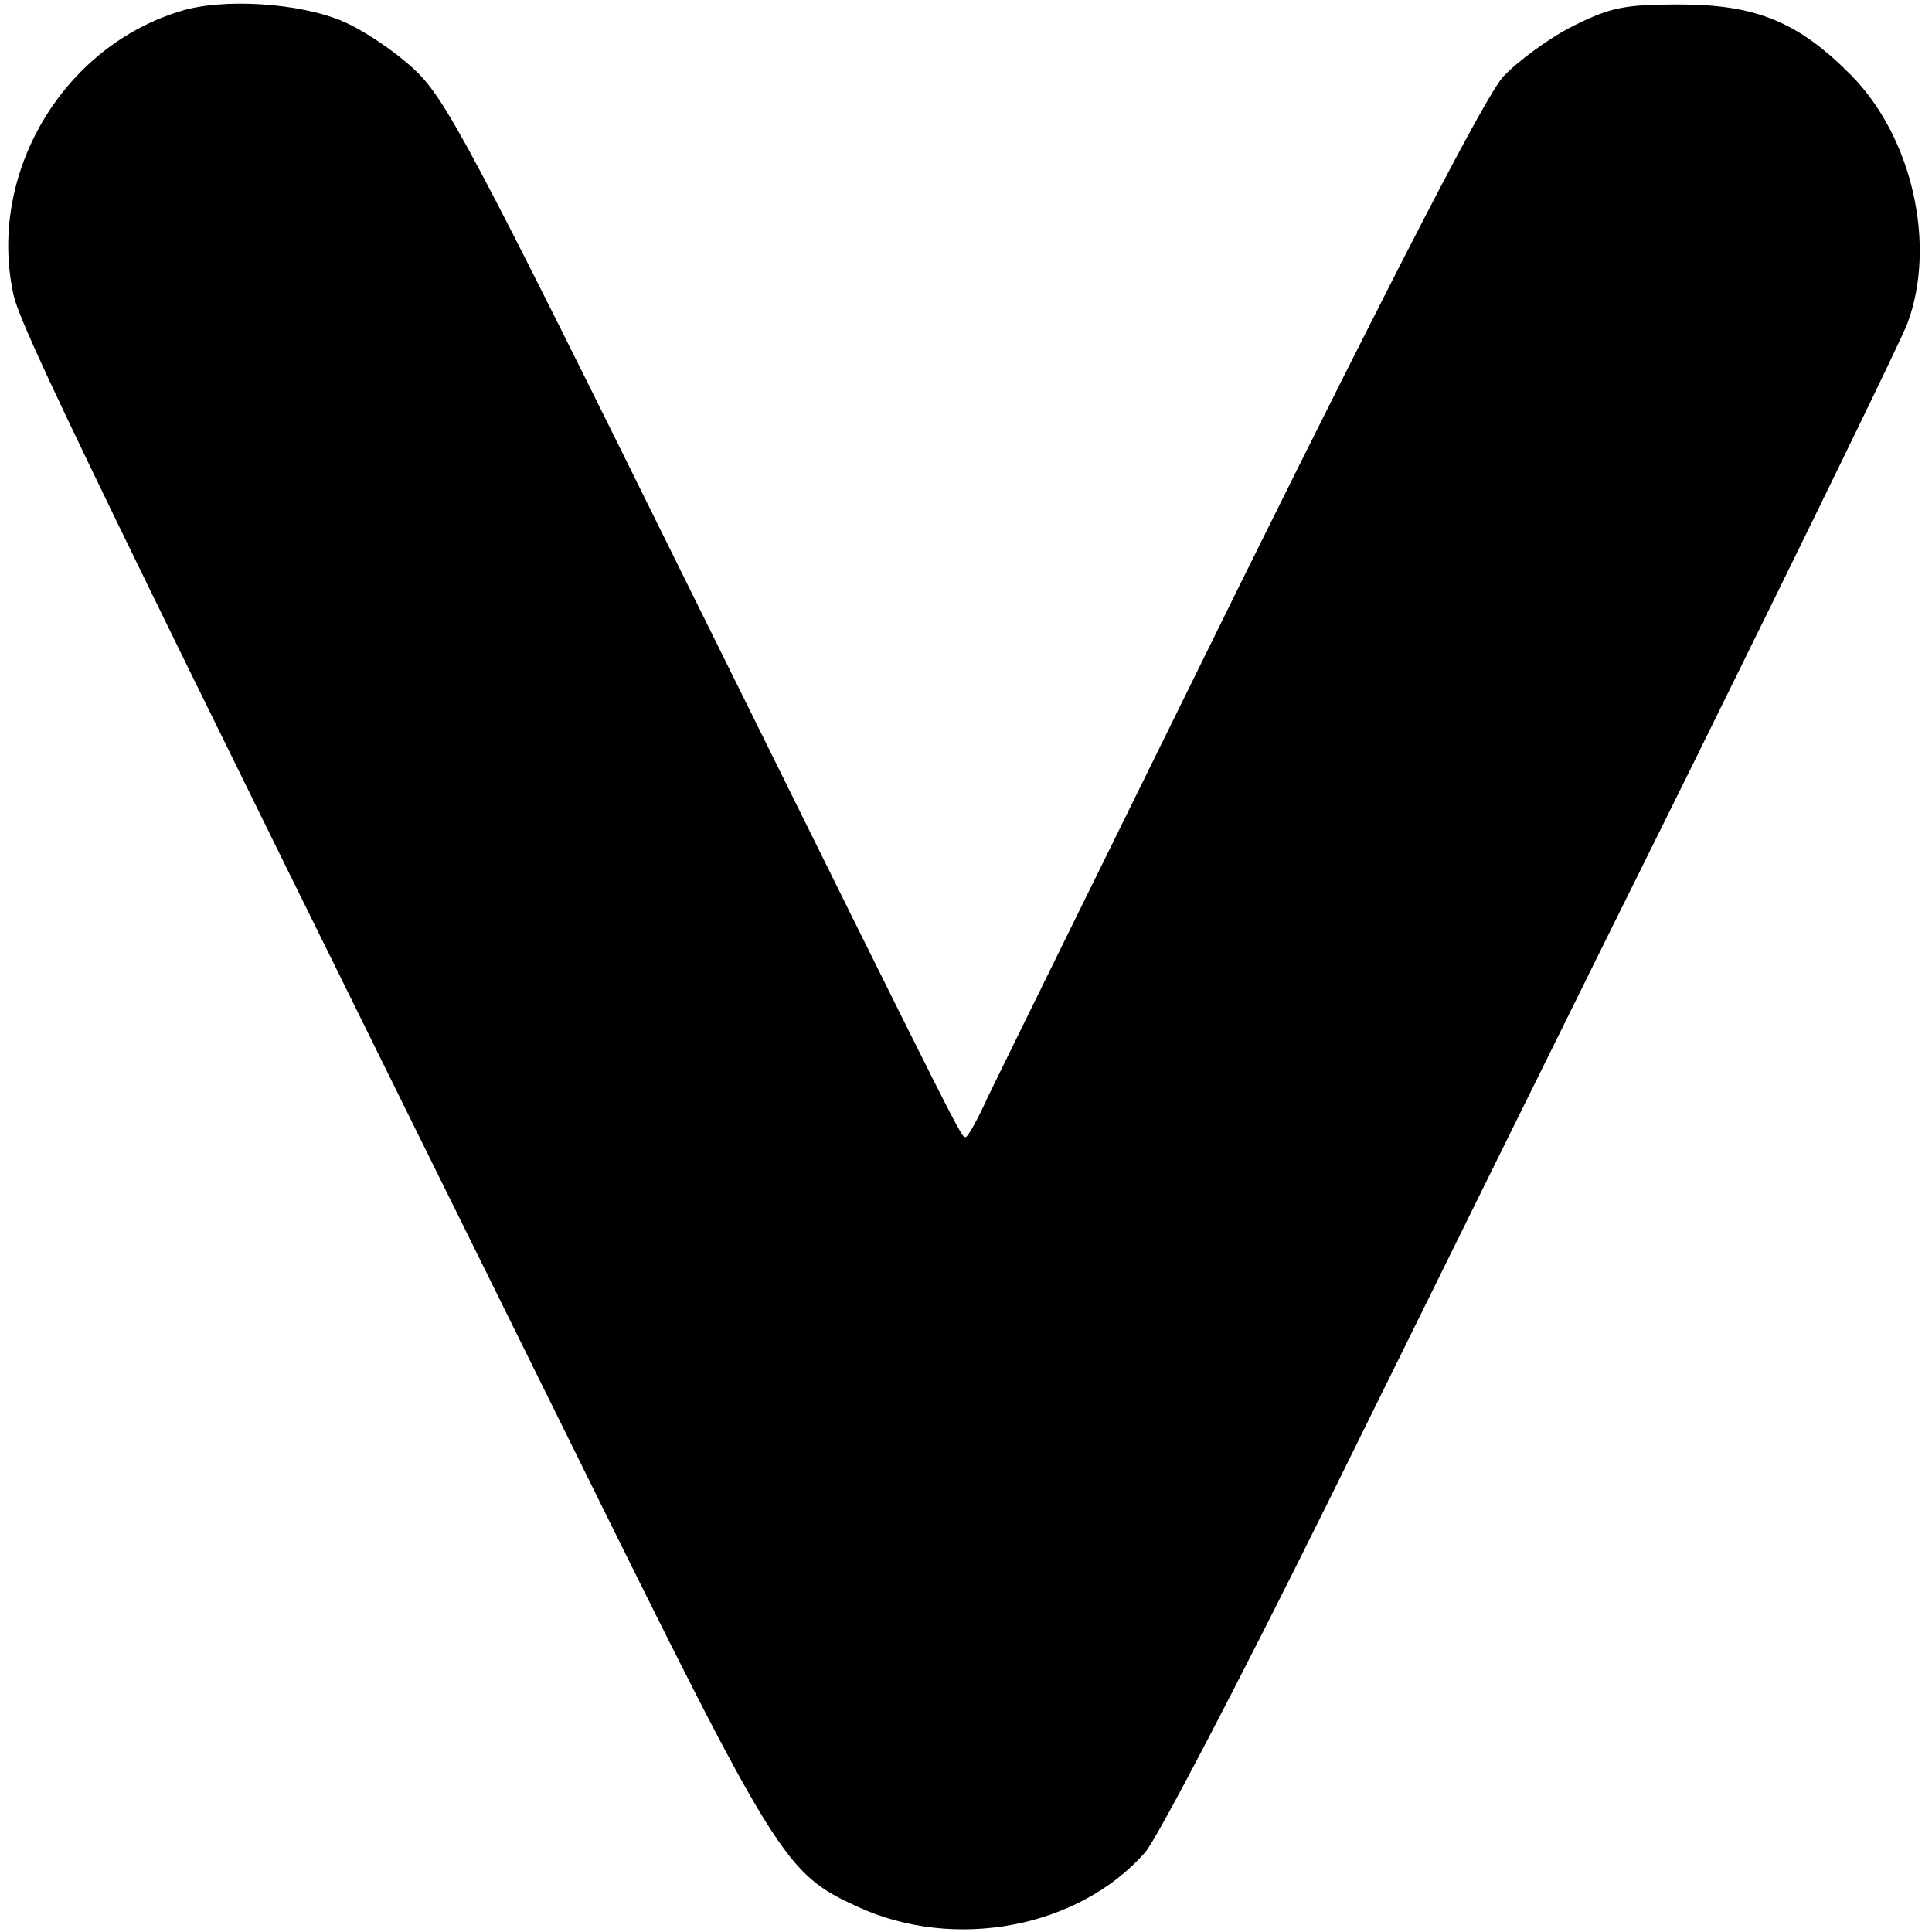
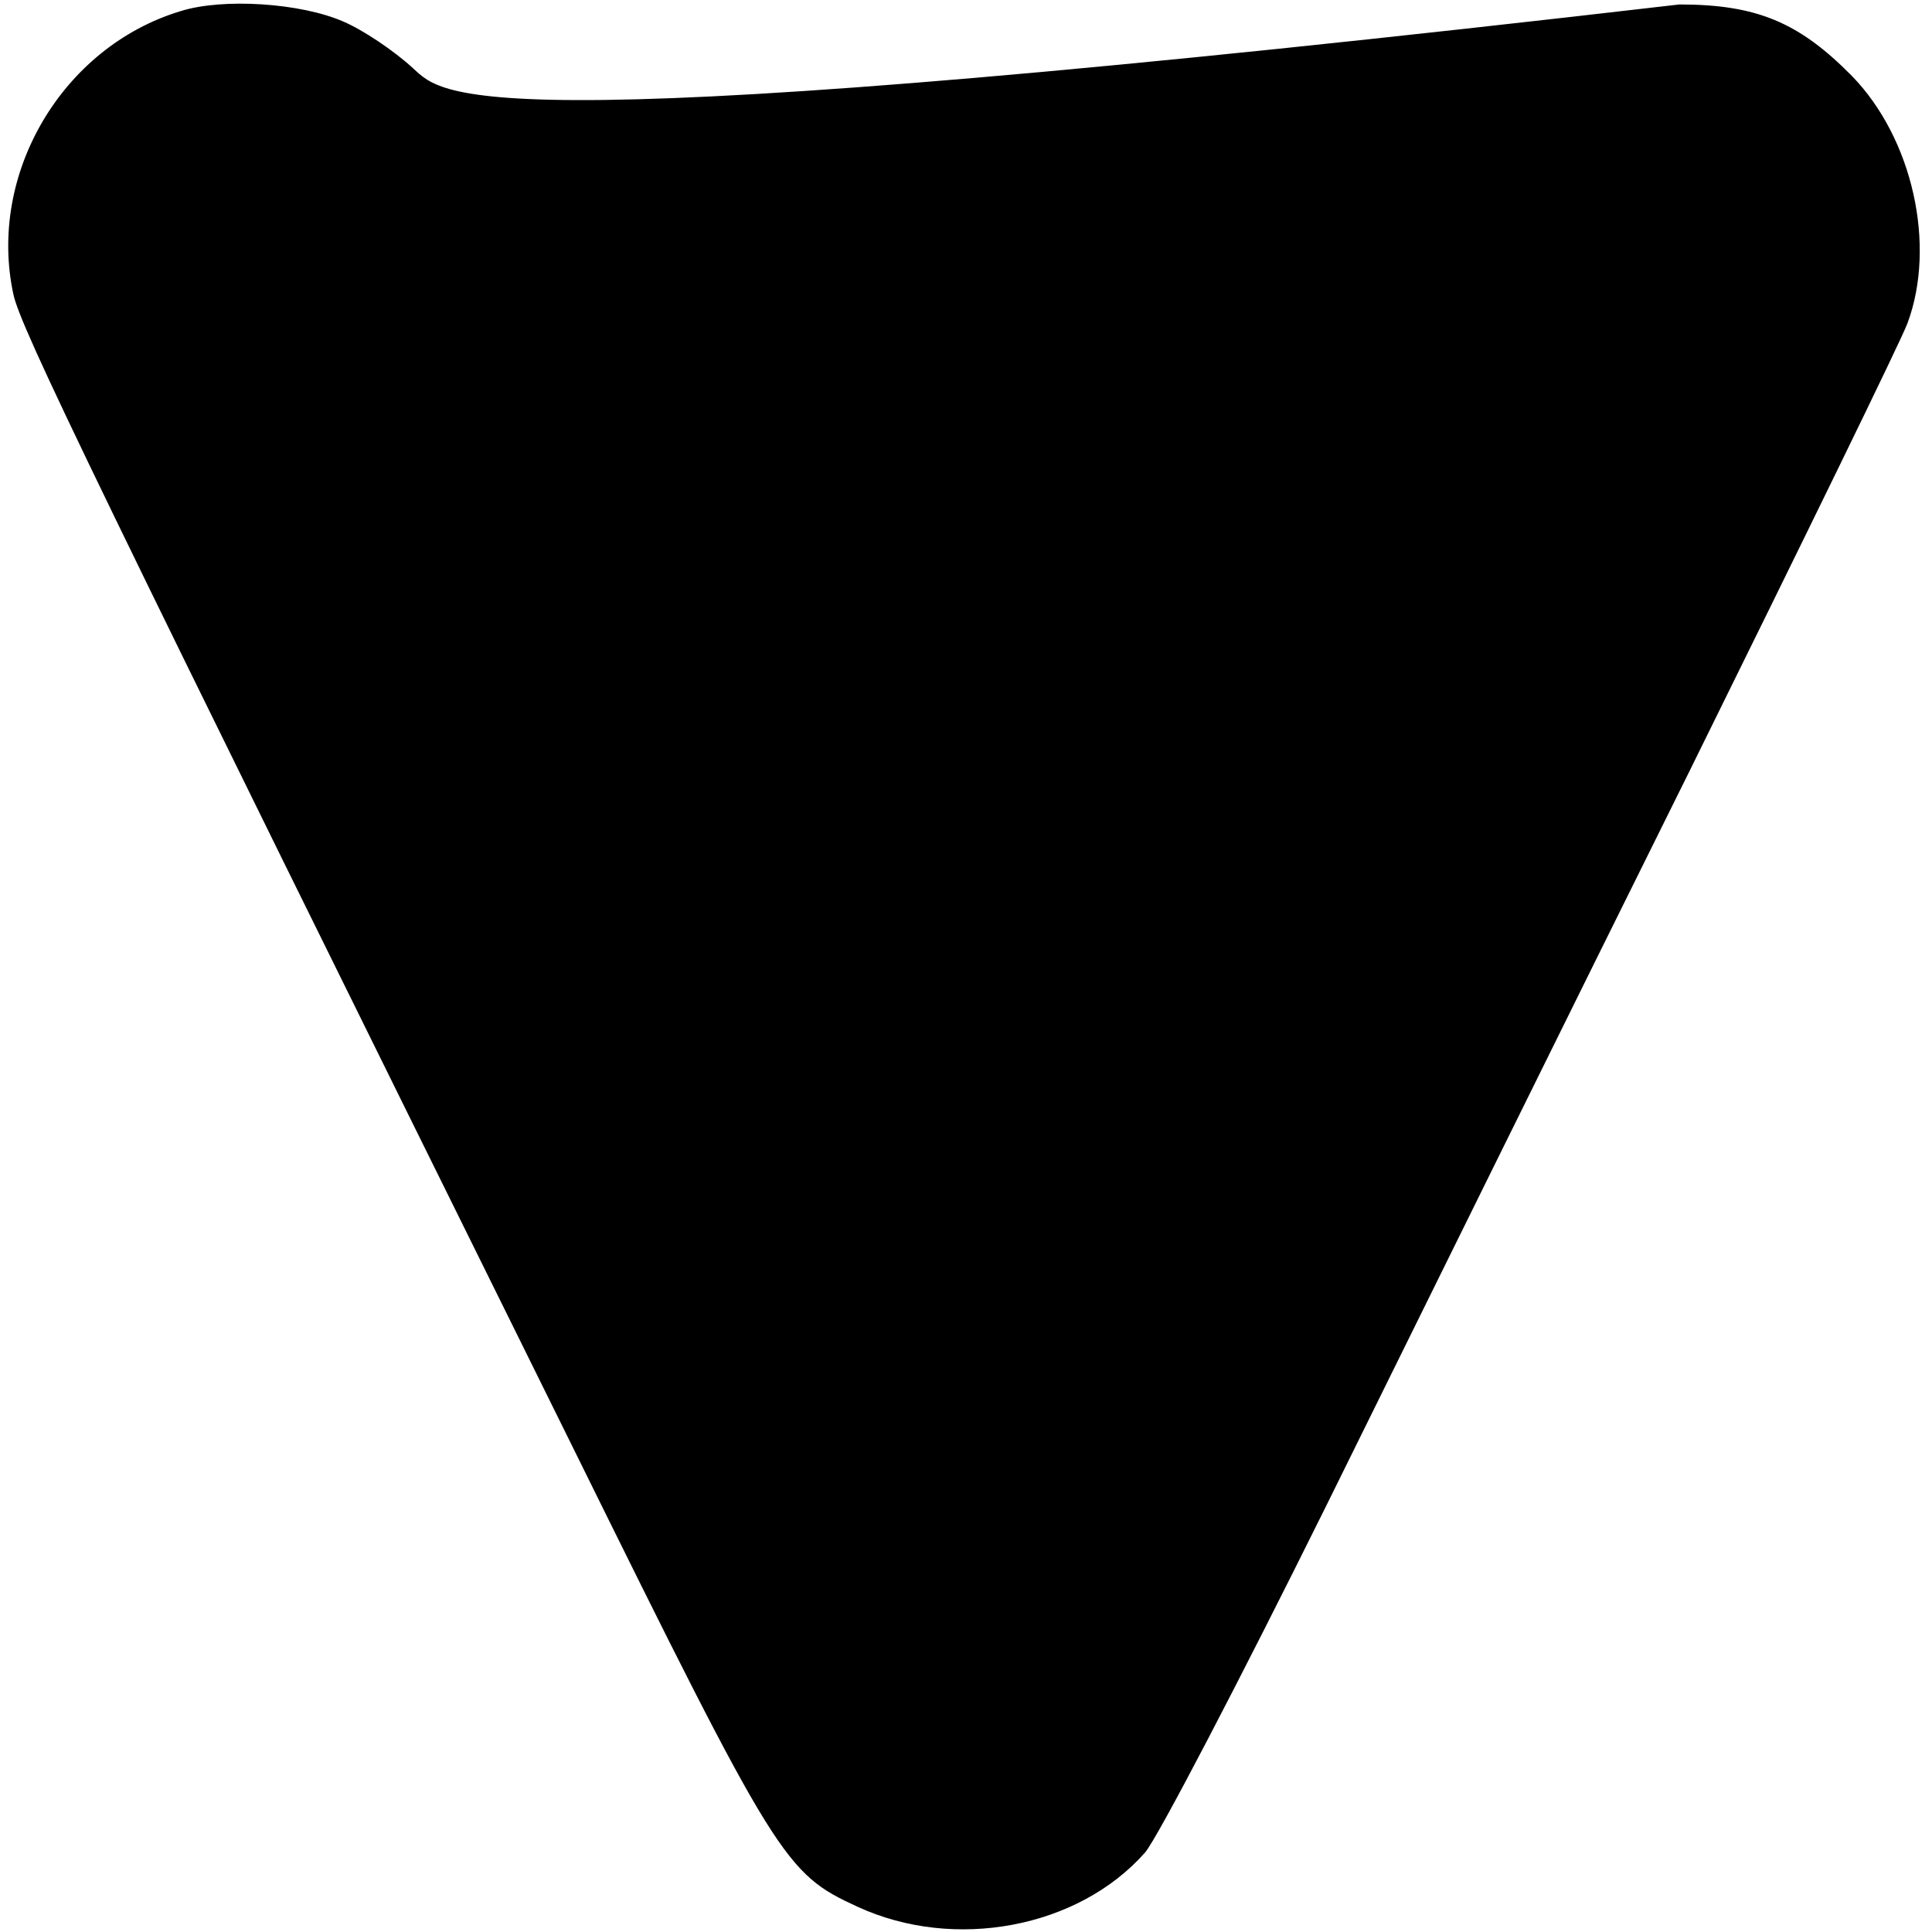
<svg xmlns="http://www.w3.org/2000/svg" width="346.667" height="346.667" version="1.0" viewBox="0 0 260 260">
-   <path d="M24.3 1.5C8.4 6.3-1.7 23.4 1.8 39.6c1 4.6 10.3 23.8 75.4 155.4 27.4 55.5 28.4 57.1 38.2 61.6 13 6 29.7 2.9 38.7-7.3 1.7-2 12.7-23.1 24.4-46.7 11.7-23.7 33.7-68.3 49-99.1 15.2-30.8 28.4-57.8 29.2-60 3.9-10.5.7-24.9-7.5-33.3C242.1 3 236.4.6 226 .6c-7.4 0-9.3.4-14.3 2.9-3.2 1.6-7.4 4.7-9.4 6.8-2.4 2.7-14 25.1-35.3 68.1-17.4 35.3-32.7 66.4-34.1 69.3-1.3 2.9-2.6 5.2-2.9 5.3-.7 0 1.1 3.6-37.8-75C63.3 19.5 59.9 13.1 55.6 9.2 53 6.8 48.8 4 46.2 2.9 40.5.4 30-.3 24.3 1.5" />
+   <path d="M24.3 1.5C8.4 6.3-1.7 23.4 1.8 39.6c1 4.6 10.3 23.8 75.4 155.4 27.4 55.5 28.4 57.1 38.2 61.6 13 6 29.7 2.9 38.7-7.3 1.7-2 12.7-23.1 24.4-46.7 11.7-23.7 33.7-68.3 49-99.1 15.2-30.8 28.4-57.8 29.2-60 3.9-10.5.7-24.9-7.5-33.3C242.1 3 236.4.6 226 .6C63.3 19.5 59.9 13.1 55.6 9.2 53 6.8 48.8 4 46.2 2.9 40.5.4 30-.3 24.3 1.5" />
</svg>